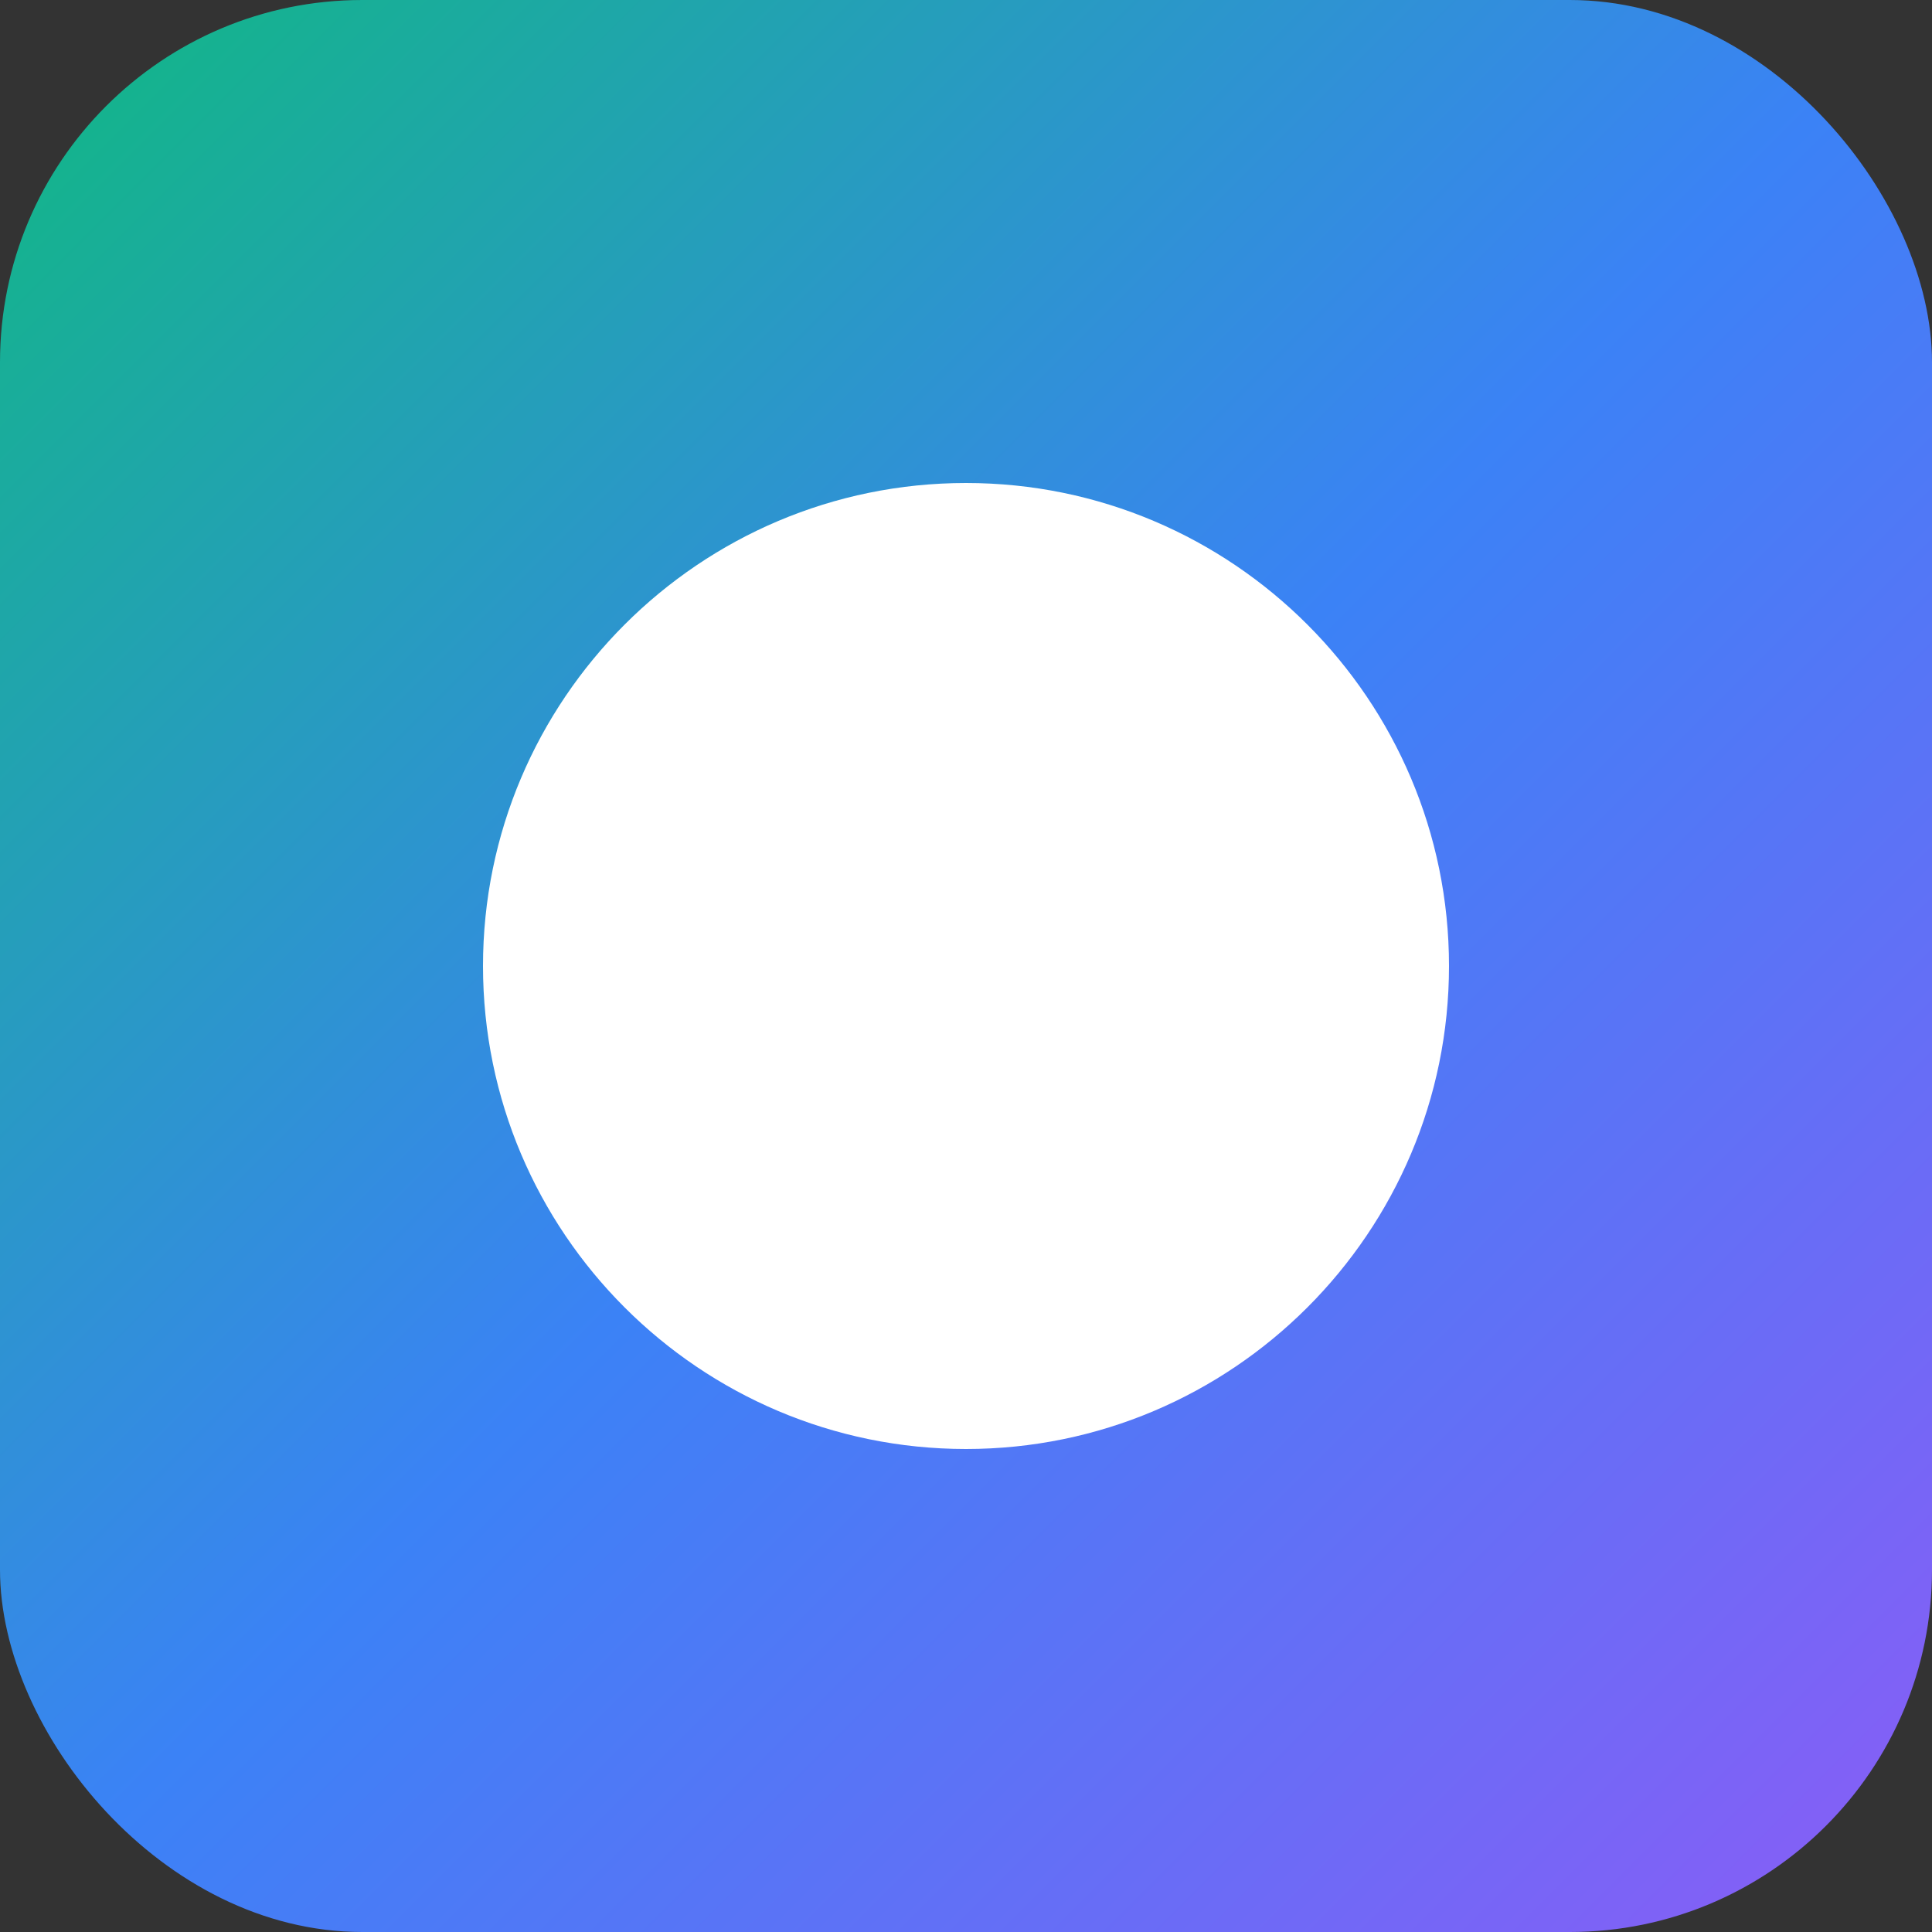
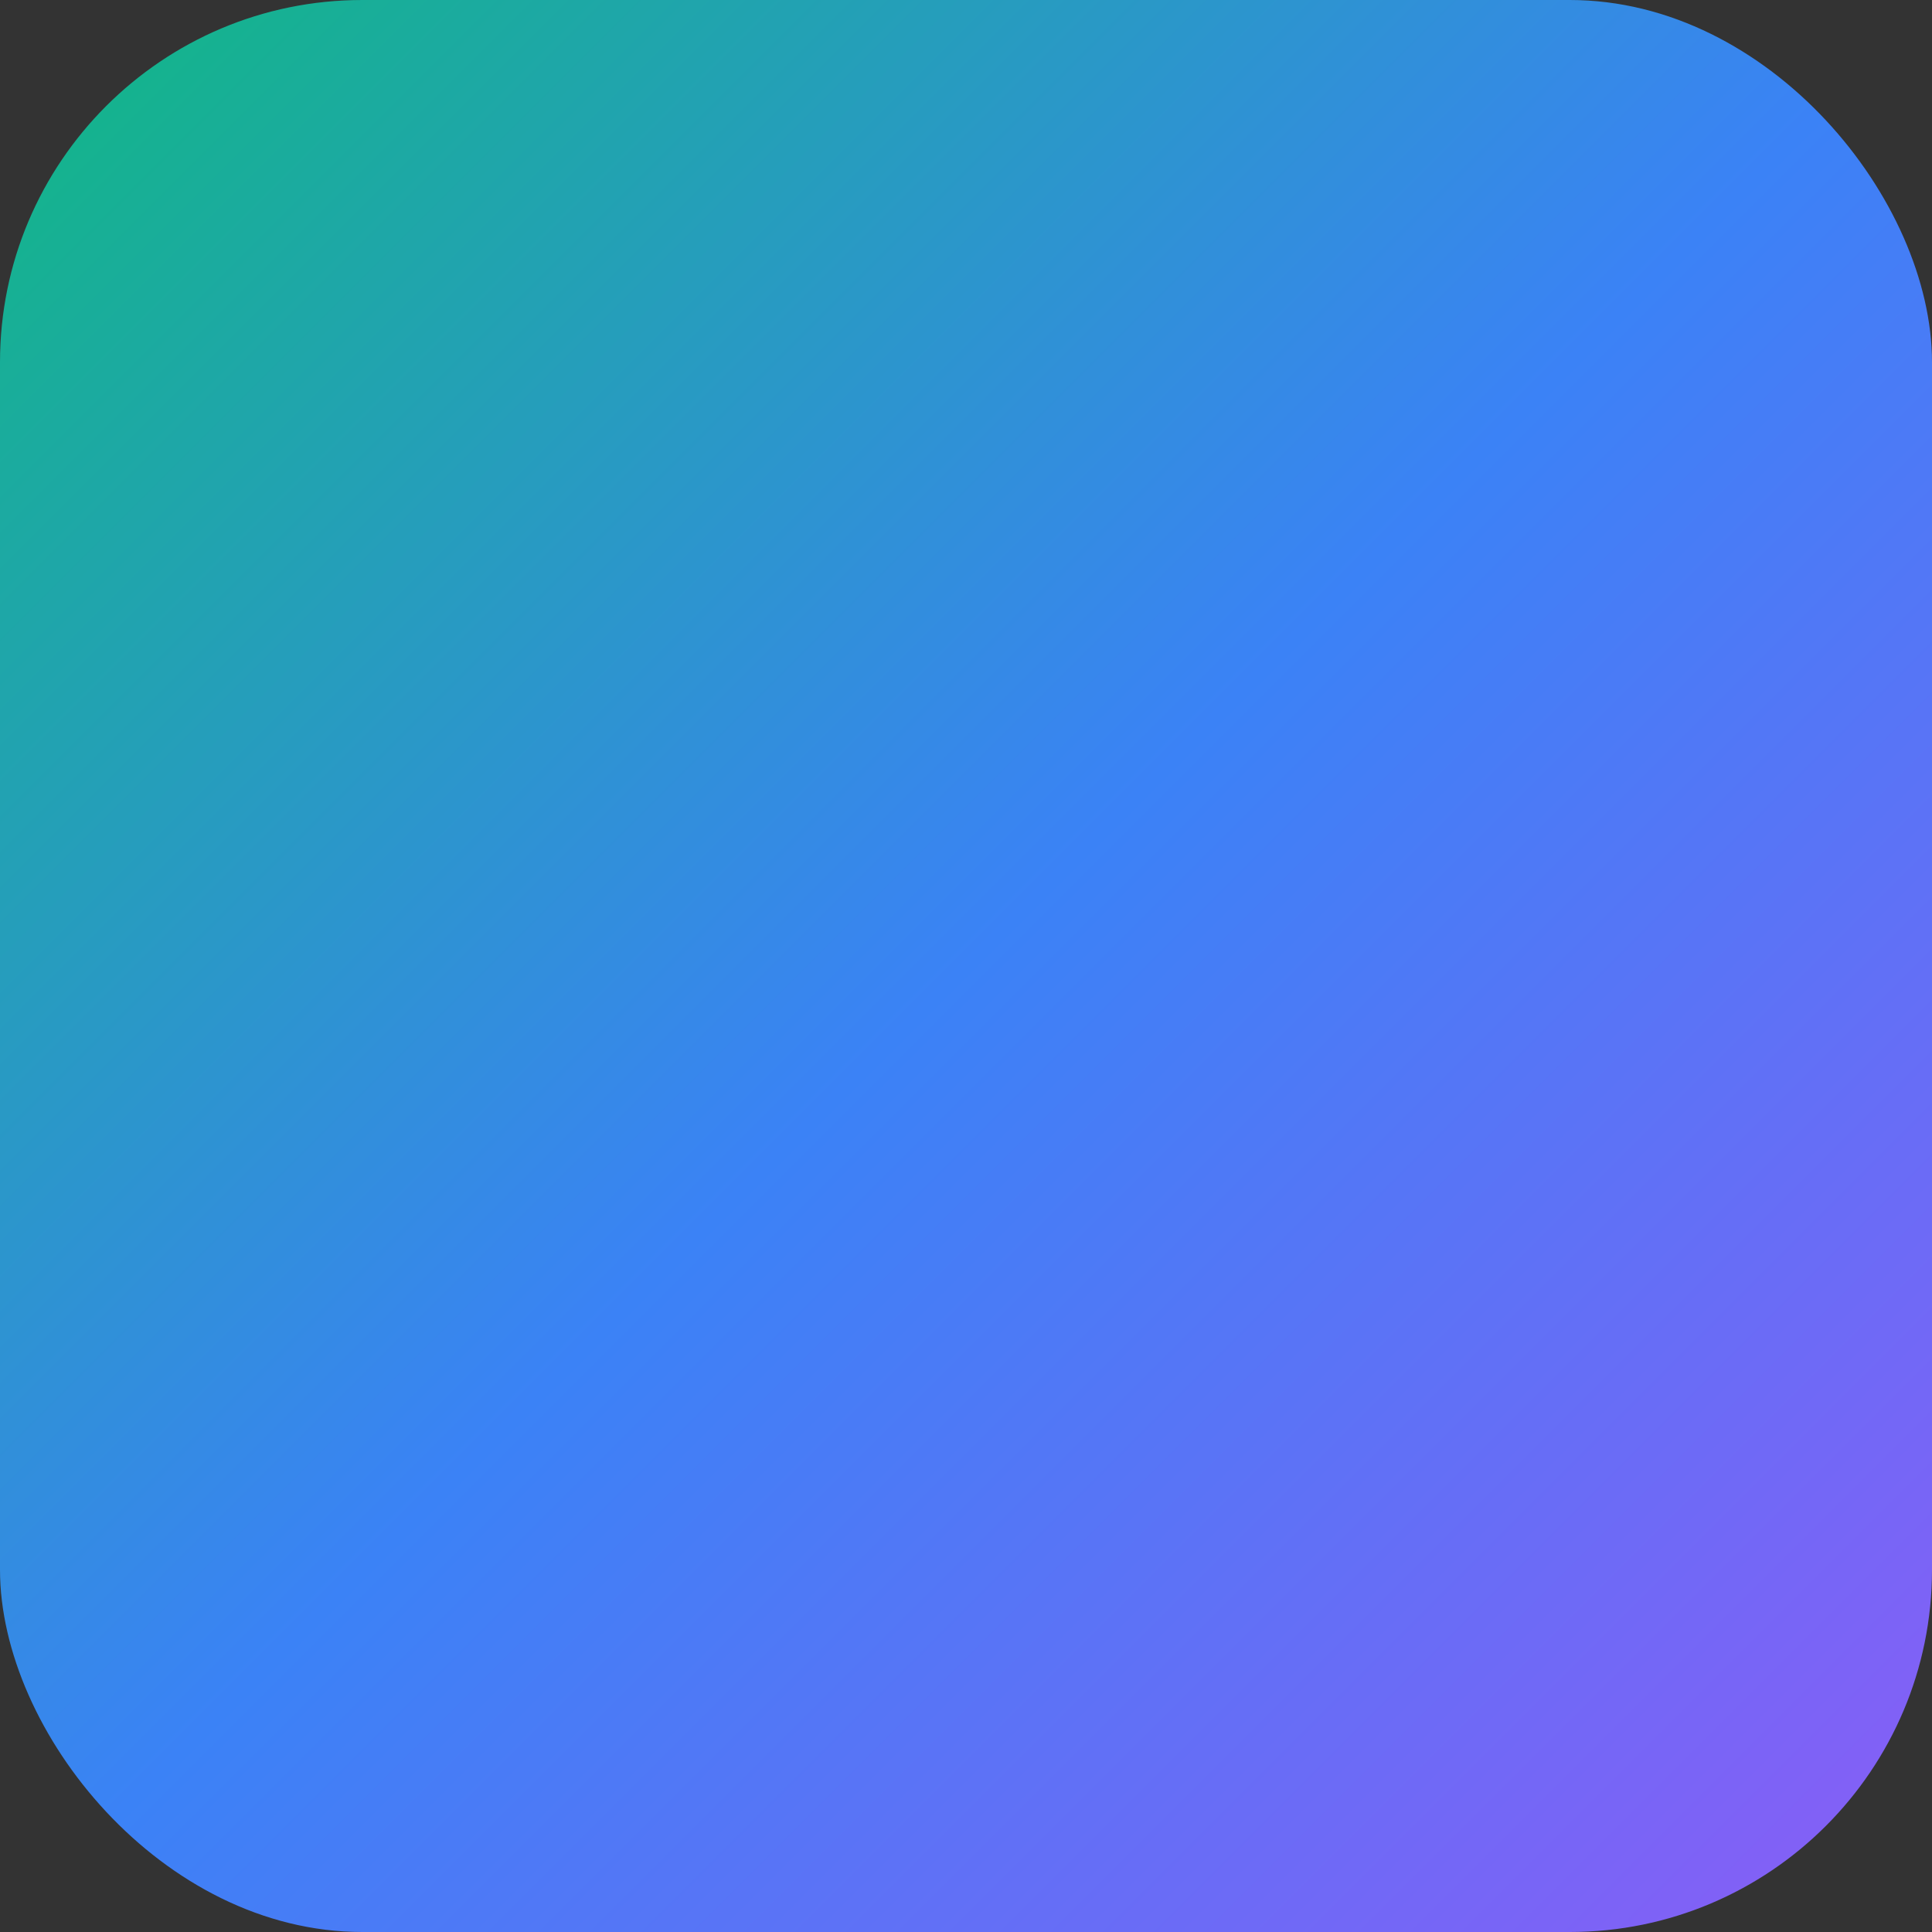
<svg xmlns="http://www.w3.org/2000/svg" width="256" height="256" viewBox="0 0 256 256">
  <rect x="0" y="0" width="256" height="256" fill="#333333" stroke="none" />
  <defs>
    <linearGradient id="g" x1="0" y1="0" x2="1" y2="1">
      <stop offset="0%" stop-color="#10b981" />
      <stop offset="50%" stop-color="#3b82f6" />
      <stop offset="100%" stop-color="#8b5cf6" />
    </linearGradient>
  </defs>
  <rect rx="48" width="256" height="256" fill="url(#g)" />
-   <path d="M64 128c0-35.3 28.7-64 64-64s64 28.7 64 64-28.7 64-64 64-64-28.7-64-64zm28-8h72v16H92z" fill="#fff" />
</svg>